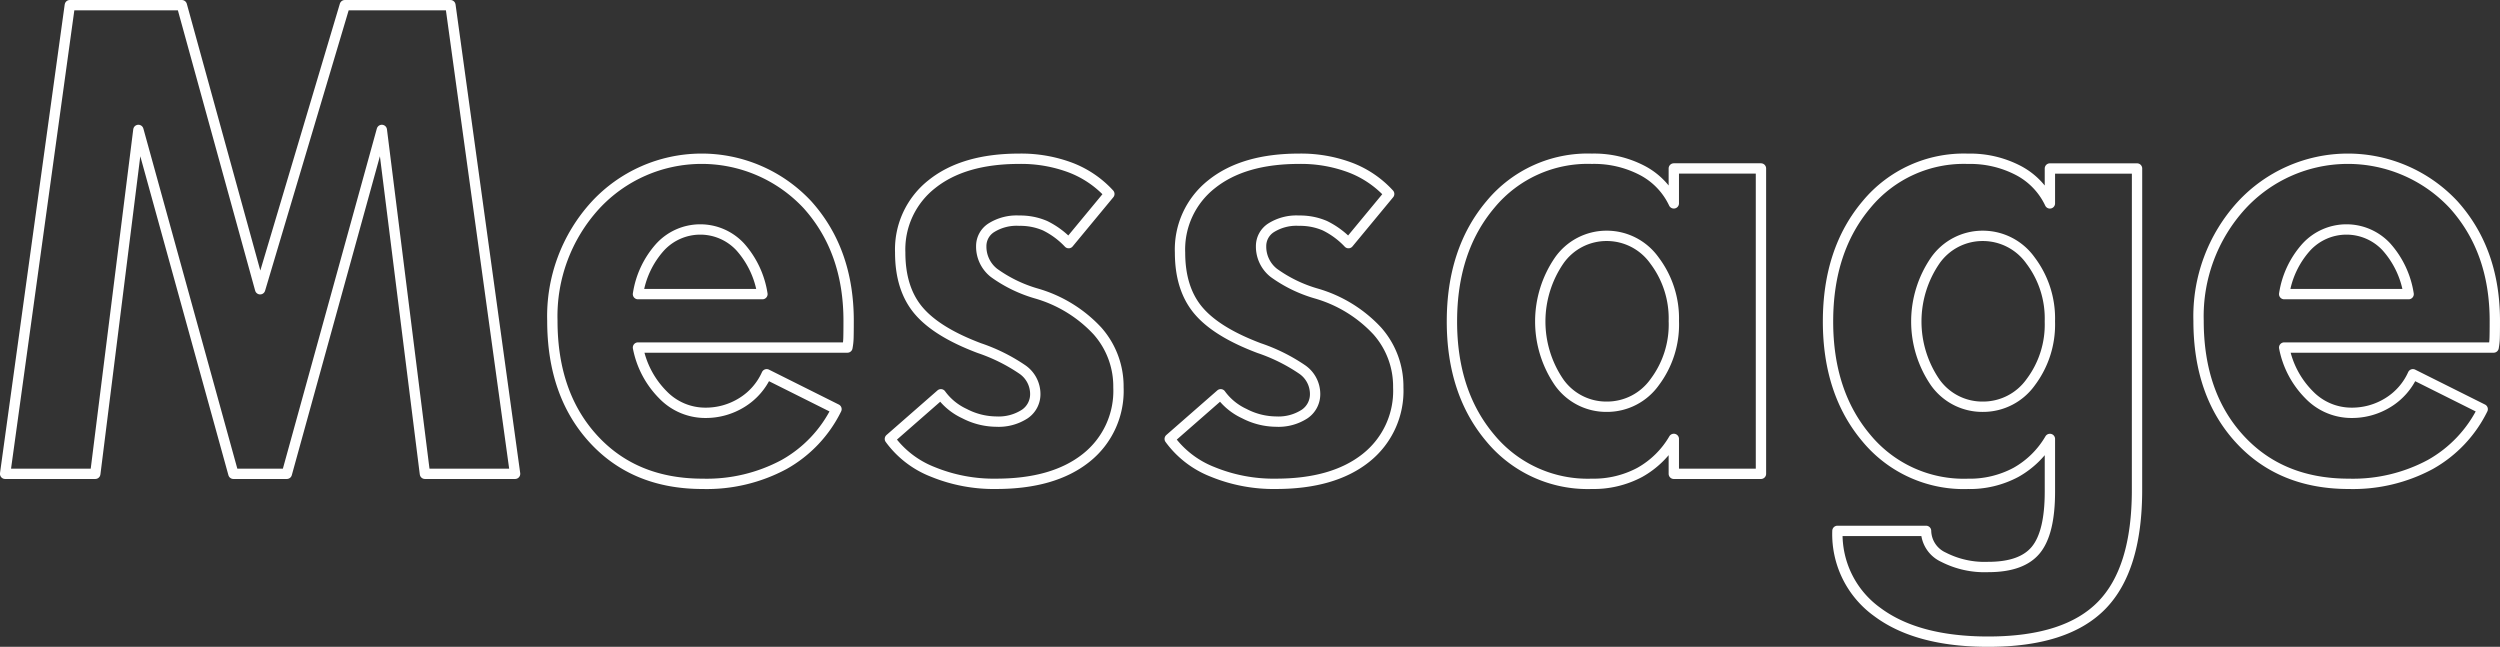
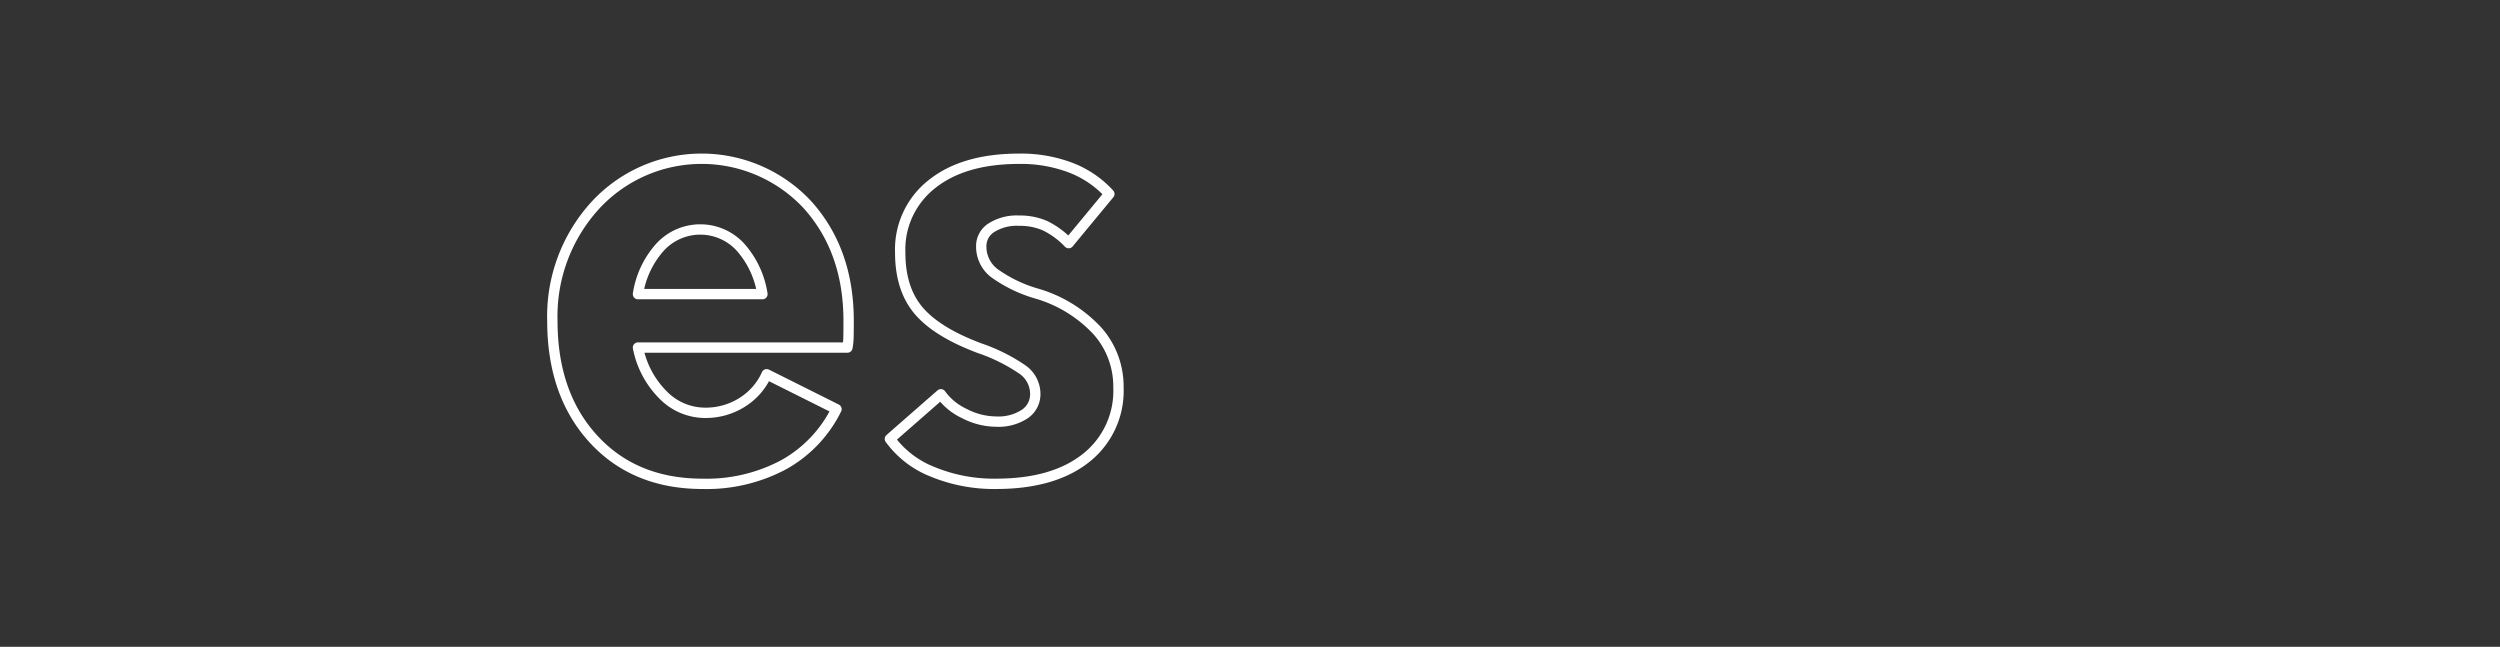
<svg xmlns="http://www.w3.org/2000/svg" width="413.113" height="106.885" viewBox="0 0 413.113 106.885">
  <rect x="0" y="0" width="413.113" height="106.885" fill="#333333" stroke="none" />
  <g id="グループ_45" data-name="グループ 45" transform="translate(-1989.569 -5298.146)">
    <g id="グループ_44" data-name="グループ 44">
-       <path id="パス_94" data-name="パス 94" d="M2074.685,5376.441h-14.9l-7.122-56.827-15.7,56.827h-8.827l-15.7-56.827-7.122,56.827h-14.9L2001.107,5299h18.507l12.94,46.946L2046.548,5299H2064Z" fill="none" stroke="#fff" stroke-linejoin="round" stroke-width="1.708" />
      <path id="パス_95" data-name="パス 95" d="M2129.8,5351.162q0,1.855-.025,2.759a9.961,9.961,0,0,1-.175,1.655h-34.608a15.1,15.1,0,0,0,4.113,7.8,9.716,9.716,0,0,0,6.972,2.985,11.277,11.277,0,0,0,6.093-1.706,10.537,10.537,0,0,0,4.088-4.664l11.536,5.767a21.165,21.165,0,0,1-8.677,9.154,27.009,27.009,0,0,1-13.442,3.185q-11.235,0-18.031-7.4t-6.8-19.536a27.177,27.177,0,0,1,7.072-19.059,23.91,23.91,0,0,1,35.059-.15Q2129.8,5339.526,2129.8,5351.162Zm-14.244-4.414a15.171,15.171,0,0,0-3.686-7.824,9.013,9.013,0,0,0-13.216.05,14.965,14.965,0,0,0-3.662,7.774Z" fill="none" stroke="#fff" stroke-linejoin="round" stroke-width="1.708" />
      <path id="パス_96" data-name="パス 96" d="M2145.046,5363.3a9.956,9.956,0,0,0,3.887,3.185,11.544,11.544,0,0,0,5.241,1.329,7.938,7.938,0,0,0,4.74-1.254,3.946,3.946,0,0,0,1.73-3.36,4.92,4.92,0,0,0-2.156-4.013,29.178,29.178,0,0,0-7.073-3.511q-7.071-2.658-10.081-6.244t-3.009-9.555a13.718,13.718,0,0,1,5.241-11.31q5.241-4.187,14.42-4.188a23.182,23.182,0,0,1,8.527,1.479,16.837,16.837,0,0,1,6.369,4.339l-6.721,8.125a13.586,13.586,0,0,0-3.912-2.884,10.37,10.37,0,0,0-4.263-.827,7.851,7.851,0,0,0-4.614,1.178,3.582,3.582,0,0,0-1.656,3.035,5.51,5.51,0,0,0,2.107,4.414,22.69,22.69,0,0,0,7.022,3.41,22.09,22.09,0,0,1,10.056,6.169,13.792,13.792,0,0,1,3.486,9.329,14.113,14.113,0,0,1-5.367,11.687q-5.367,4.261-14.846,4.263a26.59,26.59,0,0,1-10.483-1.981,15.906,15.906,0,0,1-7.071-5.442Z" fill="none" stroke="#fff" stroke-linejoin="round" stroke-width="1.708" />
-       <path id="パス_97" data-name="パス 97" d="M2191.285,5363.3a9.963,9.963,0,0,0,3.887,3.185,11.548,11.548,0,0,0,5.242,1.329,7.933,7.933,0,0,0,4.739-1.254,3.943,3.943,0,0,0,1.73-3.36,4.92,4.92,0,0,0-2.156-4.013,29.149,29.149,0,0,0-7.072-3.511q-7.071-2.658-10.081-6.244t-3.01-9.555a13.716,13.716,0,0,1,5.242-11.31q5.24-4.187,14.419-4.188a23.178,23.178,0,0,1,8.527,1.479,16.833,16.833,0,0,1,6.37,4.339l-6.721,8.125a13.6,13.6,0,0,0-3.913-2.884,10.37,10.37,0,0,0-4.263-.827,7.851,7.851,0,0,0-4.614,1.178,3.583,3.583,0,0,0-1.655,3.035,5.509,5.509,0,0,0,2.106,4.414,22.712,22.712,0,0,0,7.022,3.41,22.09,22.09,0,0,1,10.056,6.169,13.792,13.792,0,0,1,3.486,9.329,14.115,14.115,0,0,1-5.366,11.687q-5.369,4.261-14.846,4.263a26.583,26.583,0,0,1-10.483-1.981,15.906,15.906,0,0,1-7.072-5.442Z" fill="none" stroke="#fff" stroke-linejoin="round" stroke-width="1.708" />
-       <path id="パス_98" data-name="パス 98" d="M2280.559,5376.441h-14.4v-5.768a14.944,14.944,0,0,1-5.643,5.542,16.178,16.178,0,0,1-7.9,1.881,20.877,20.877,0,0,1-16.752-7.524q-6.371-7.522-6.37-19.31t6.37-19.335a20.85,20.85,0,0,1,16.752-7.548,17.21,17.21,0,0,1,8.326,1.931,11.823,11.823,0,0,1,5.216,5.442v-5.768h14.4Zm-14.4-25.179a15.869,15.869,0,0,0-3.185-10.056,9.664,9.664,0,0,0-7.9-4.087,9.547,9.547,0,0,0-7.849,4.062,17.8,17.8,0,0,0-.025,20.138,9.541,9.541,0,0,0,7.874,4.037,9.66,9.66,0,0,0,7.925-4.062A15.841,15.841,0,0,0,2266.164,5351.262Z" fill="none" stroke="#fff" stroke-linejoin="round" stroke-width="1.708" />
-       <path id="パス_99" data-name="パス 99" d="M2342.7,5379.1q0,13.14-5.869,19.109t-18.708,5.969q-11.787,0-18.357-4.916a15.83,15.83,0,0,1-6.57-13.391h14.645a4.886,4.886,0,0,0,2.859,4.339,14.9,14.9,0,0,0,7.423,1.629q5.568,0,7.874-2.834t2.308-9.6v-8.727a14.942,14.942,0,0,1-5.643,5.542,16.18,16.18,0,0,1-7.9,1.881,20.878,20.878,0,0,1-16.752-7.524q-6.371-7.522-6.37-19.31t6.37-19.335a20.85,20.85,0,0,1,16.752-7.548,17.2,17.2,0,0,1,8.325,1.931,11.825,11.825,0,0,1,5.217,5.442v-5.768h14.4Zm-14.4-27.837a15.869,15.869,0,0,0-3.185-10.056,9.664,9.664,0,0,0-7.9-4.087,9.547,9.547,0,0,0-7.849,4.062,17.8,17.8,0,0,0-.025,20.138,9.541,9.541,0,0,0,7.874,4.037,9.661,9.661,0,0,0,7.925-4.062A15.842,15.842,0,0,0,2328.3,5351.262Z" fill="none" stroke="#fff" stroke-linejoin="round" stroke-width="1.708" />
-       <path id="パス_100" data-name="パス 100" d="M2401.828,5351.162q0,1.855-.026,2.759a10.039,10.039,0,0,1-.175,1.655h-34.608a15.094,15.094,0,0,0,4.113,7.8,9.715,9.715,0,0,0,6.971,2.985,11.278,11.278,0,0,0,6.094-1.706,10.55,10.55,0,0,0,4.089-4.664l11.535,5.767a21.161,21.161,0,0,1-8.677,9.154,27.009,27.009,0,0,1-13.441,3.185q-11.236,0-18.032-7.4t-6.8-19.536a27.177,27.177,0,0,1,7.072-19.059,23.91,23.91,0,0,1,35.059-.15Q2401.826,5339.526,2401.828,5351.162Zm-14.245-4.414a15.171,15.171,0,0,0-3.686-7.824,9.013,9.013,0,0,0-13.216.05,14.966,14.966,0,0,0-3.662,7.774Z" fill="none" stroke="#fff" stroke-linejoin="round" stroke-width="1.708" />
    </g>
  </g>
</svg>